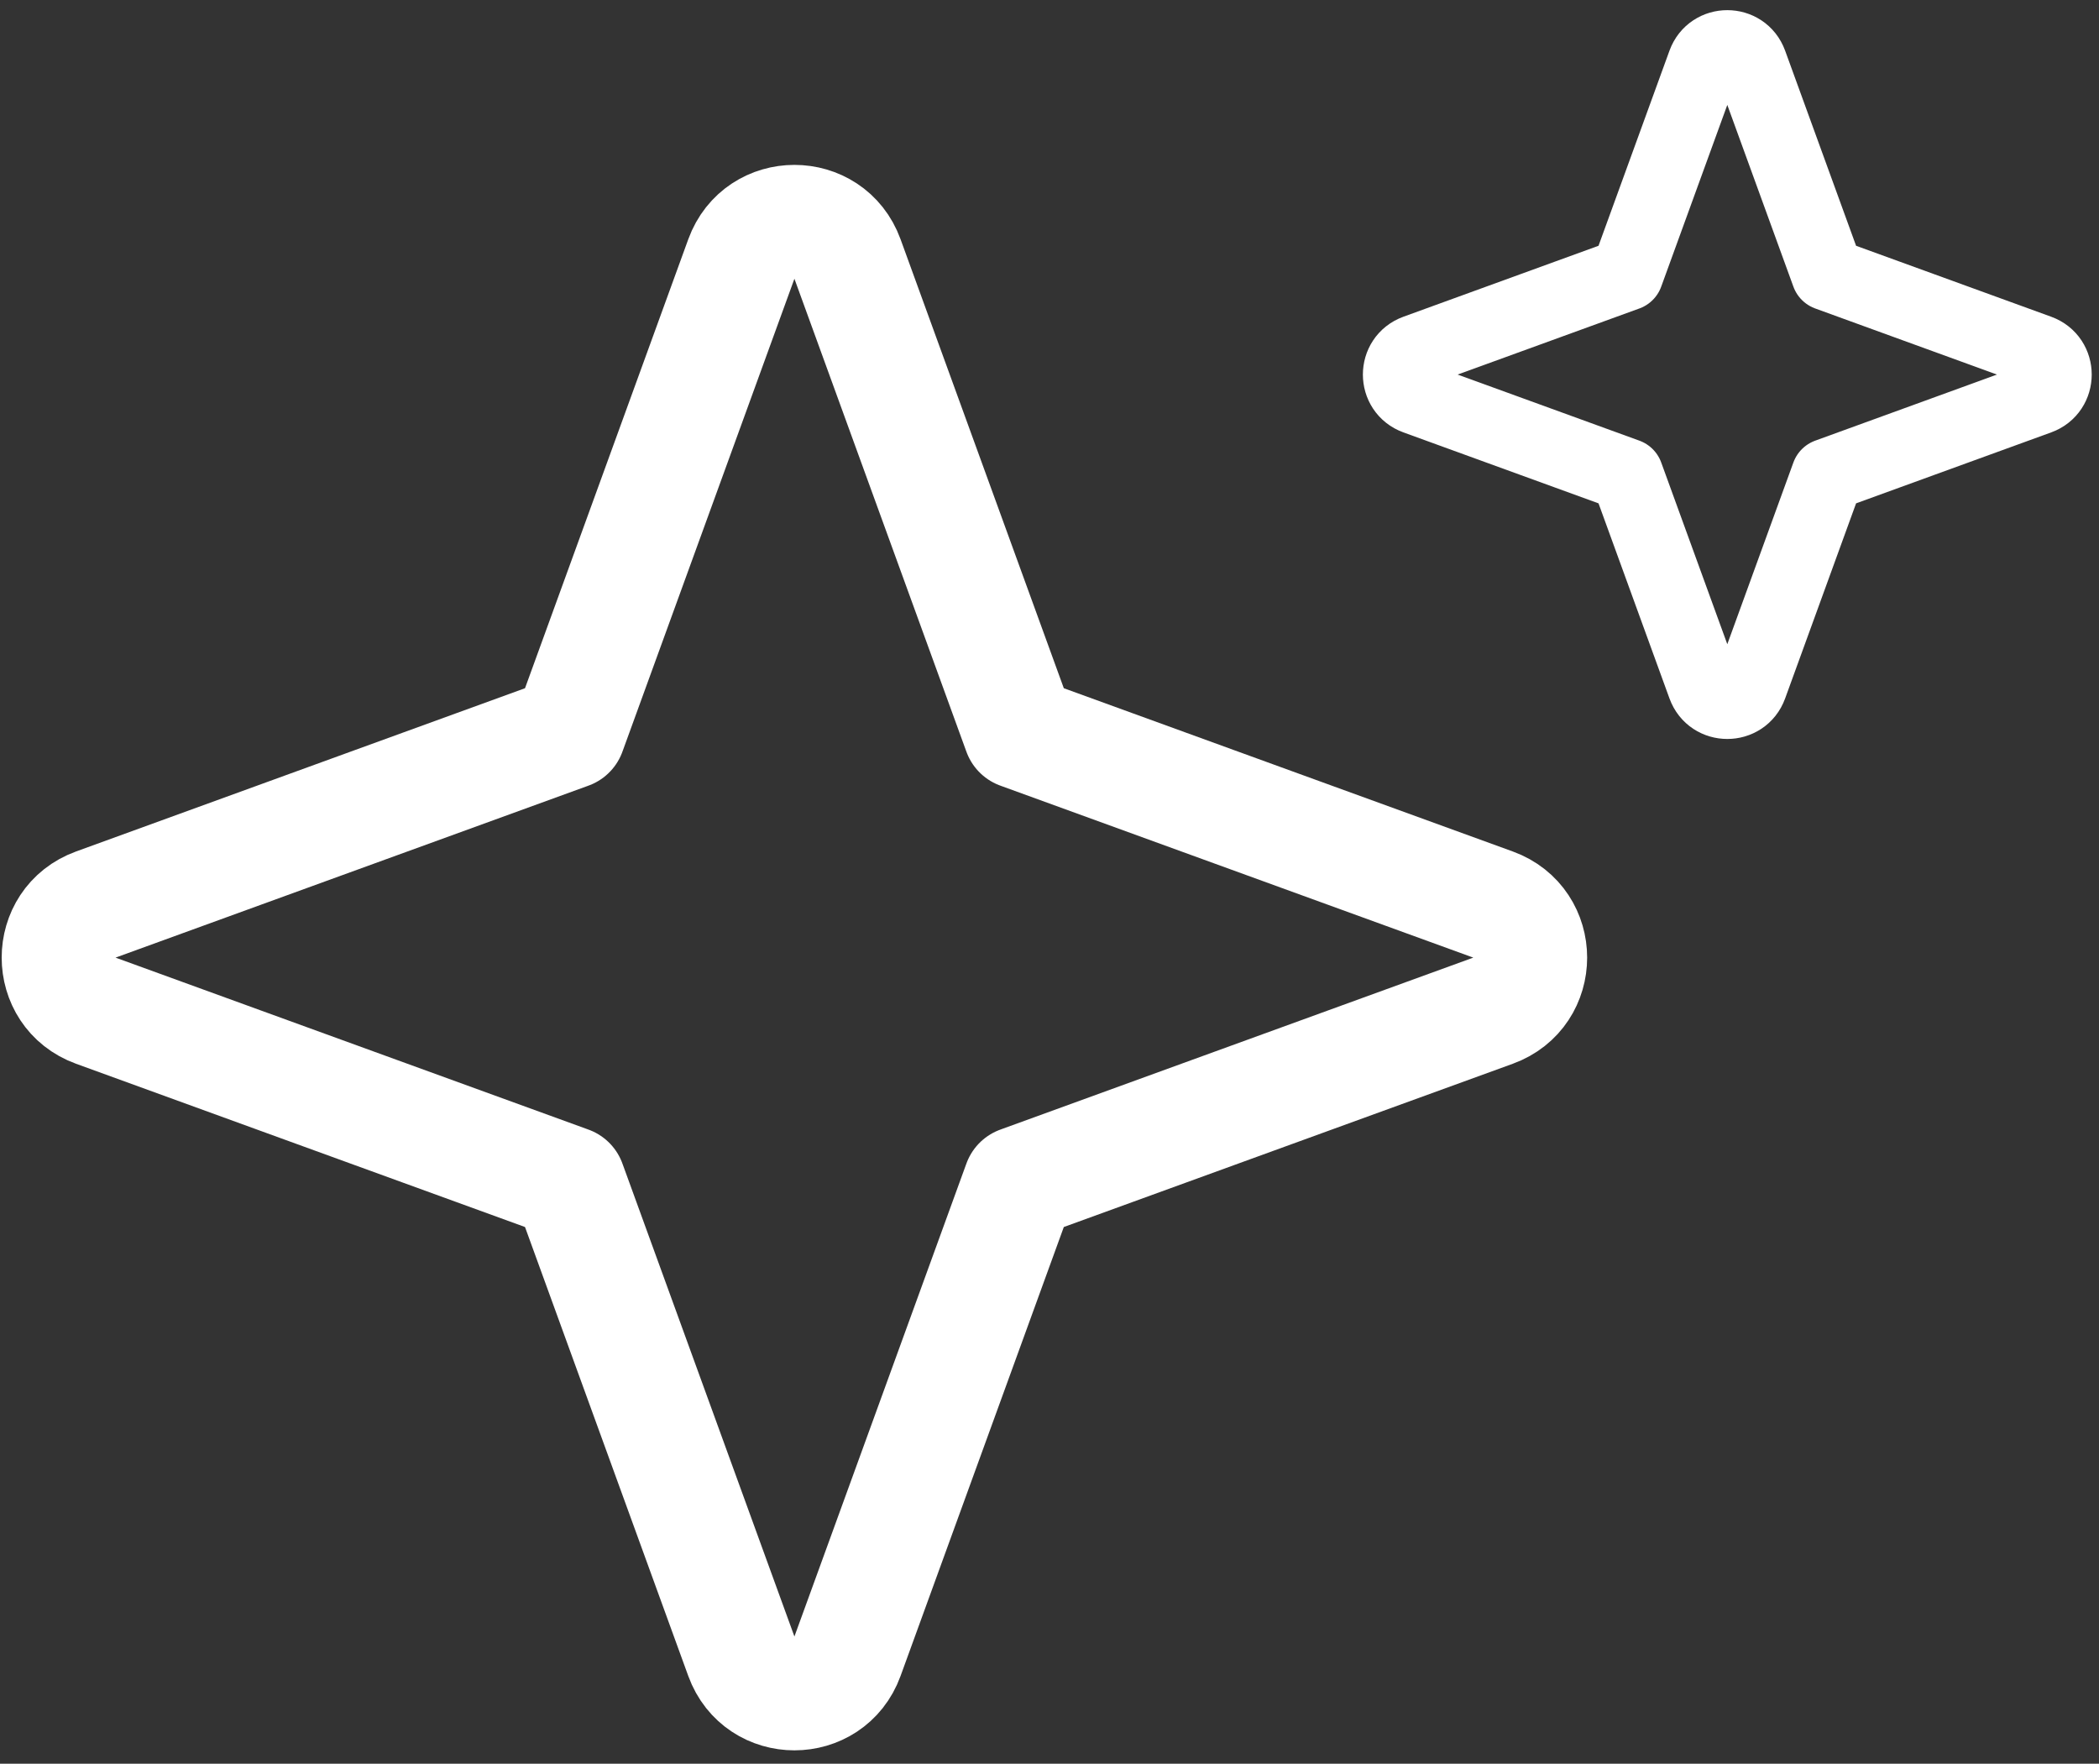
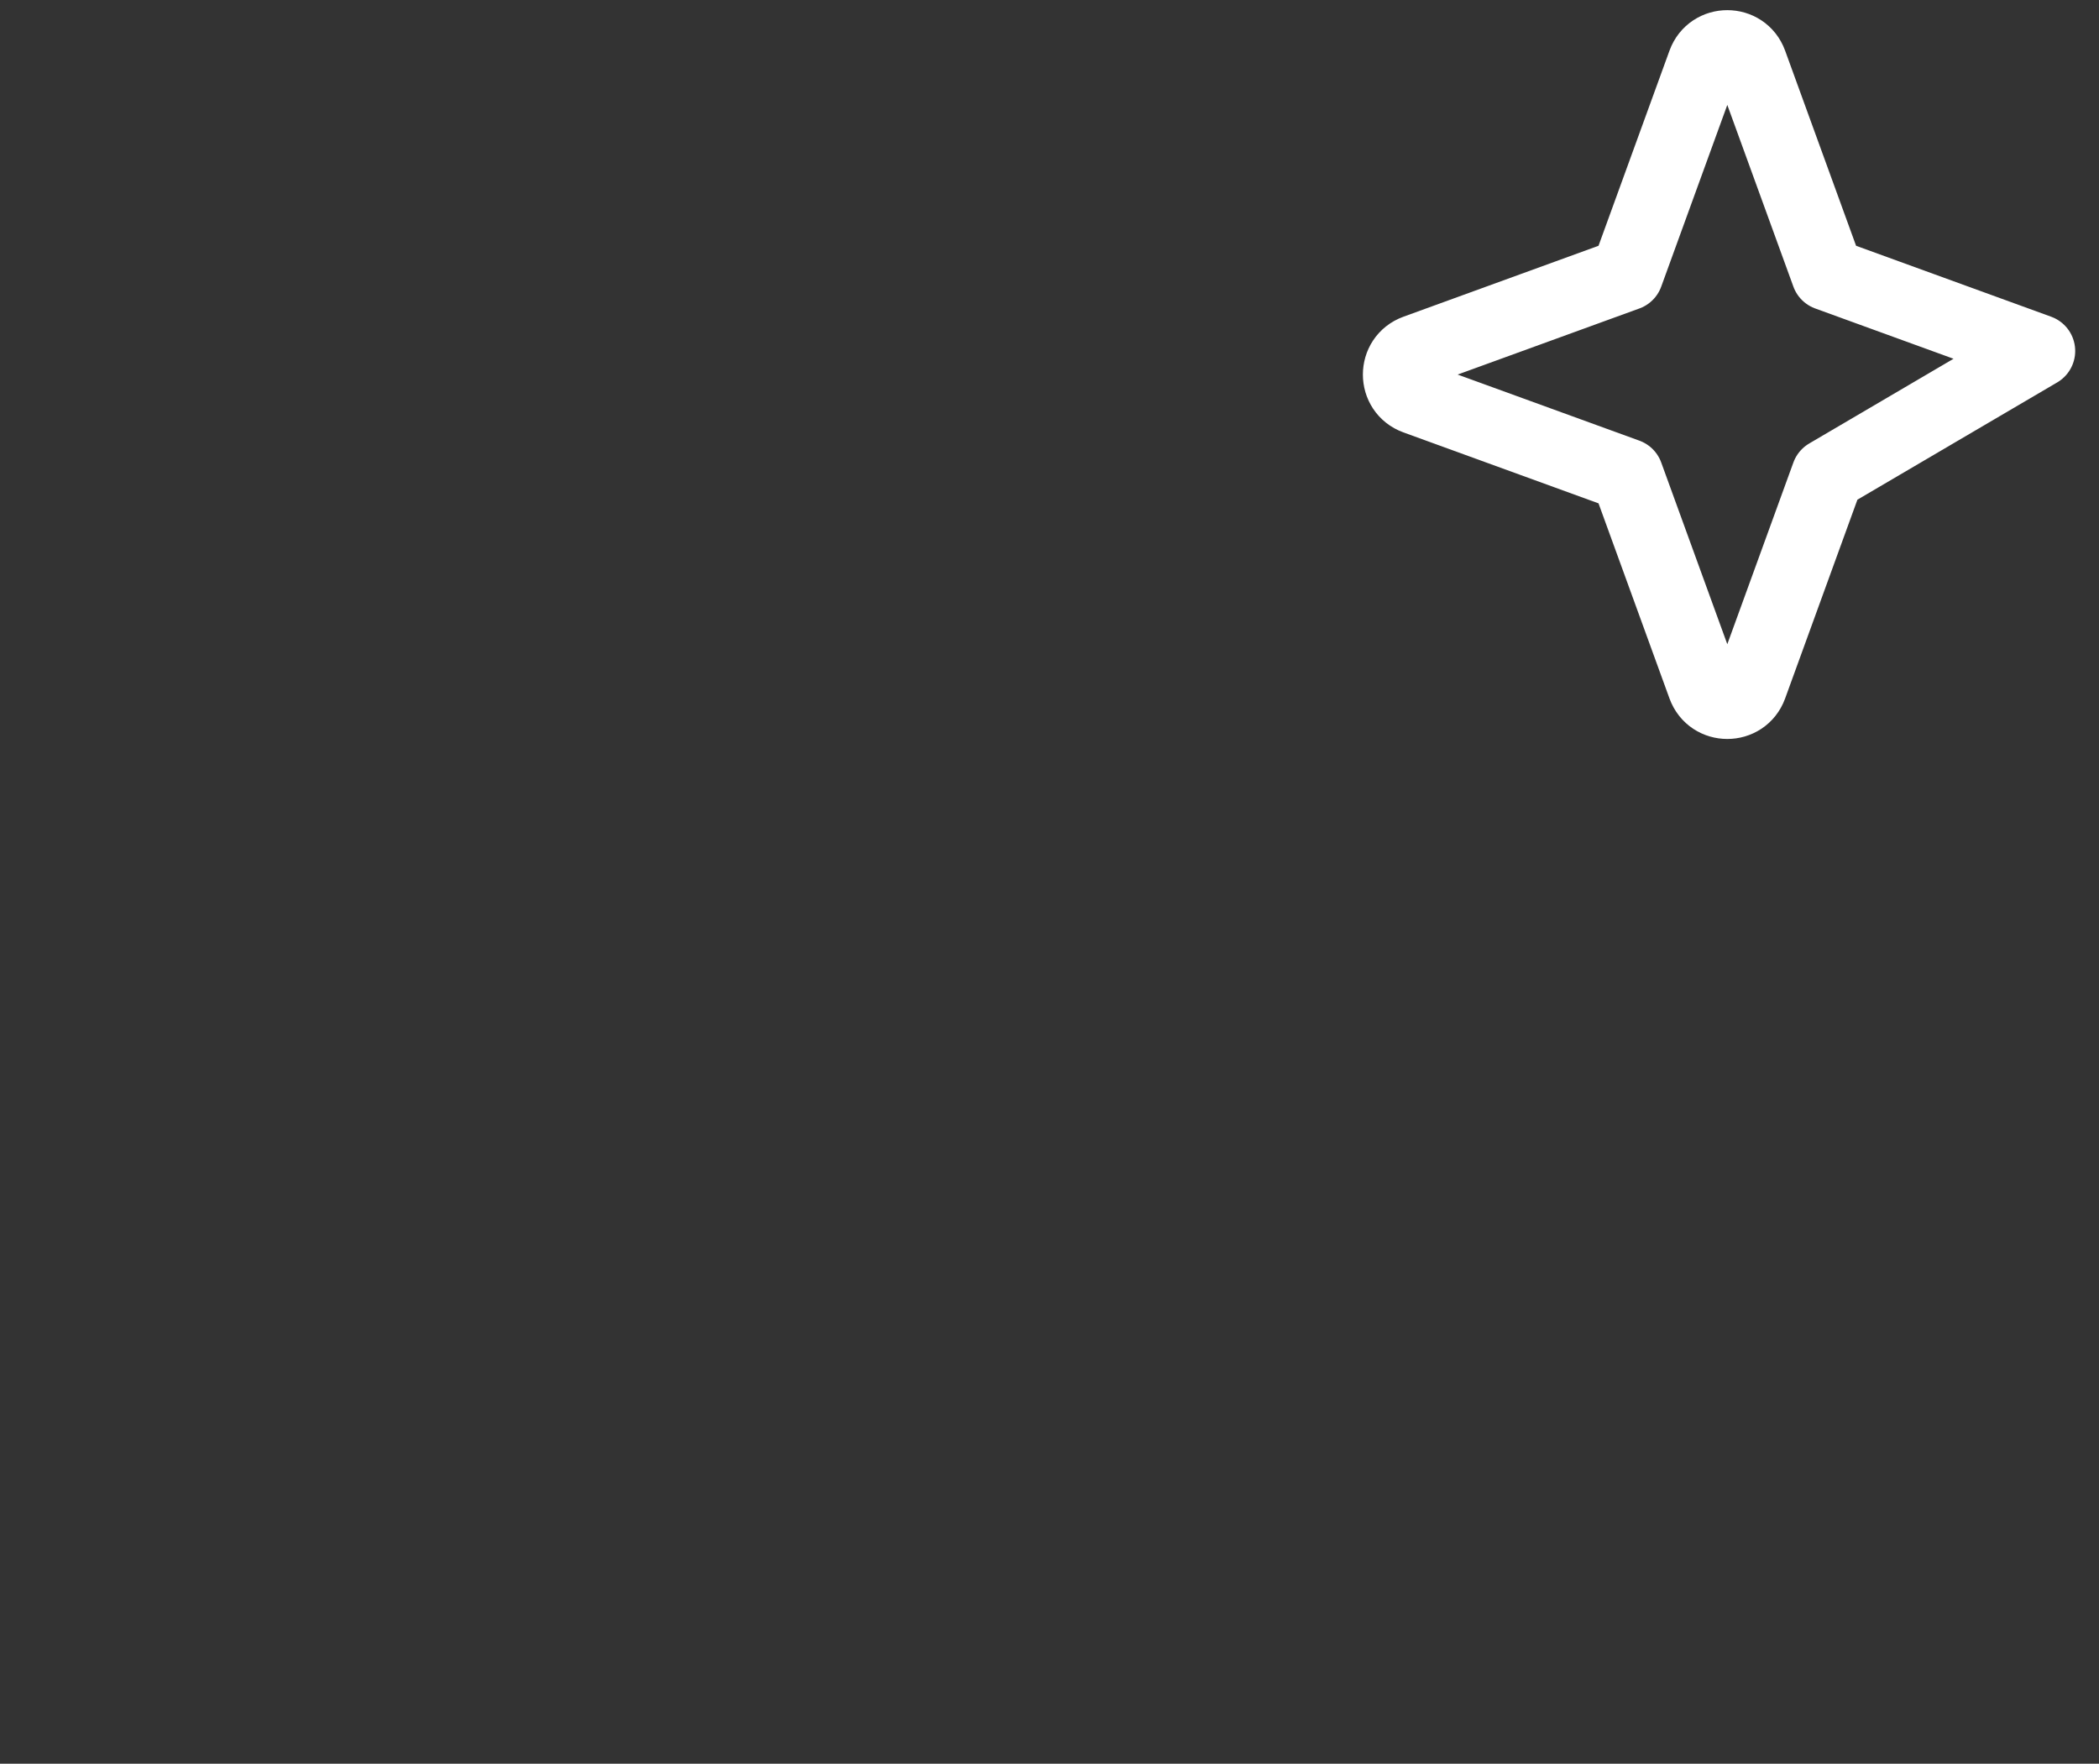
<svg xmlns="http://www.w3.org/2000/svg" width="144" height="121" viewBox="0 0 144 121" fill="none">
  <rect x="0" y="0" width="144" height="121" fill="#333333" stroke="none" />
-   <path d="M6.543 62.066L39.049 50.246L50.87 17.739C52.103 14.349 56.897 14.349 58.13 17.739L69.951 50.246L102.457 62.066C105.848 63.299 105.848 68.094 102.457 69.327L69.951 81.147L58.13 113.654C56.897 117.044 52.103 117.044 50.87 113.654L39.049 81.147L6.543 69.327C3.152 68.094 3.152 63.299 6.543 62.066Z" stroke="white" stroke-width="7.769" stroke-linecap="round" stroke-linejoin="round" />
-   <path d="M97.133 24.079L111.616 18.812L116.883 4.329C117.432 2.819 119.568 2.819 120.117 4.329L125.384 18.812L139.867 24.079C141.378 24.628 141.378 26.765 139.867 27.314L125.384 32.581L120.117 47.064C119.568 48.574 117.432 48.574 116.883 47.064L111.616 32.581L97.133 27.314C95.622 26.765 95.622 24.628 97.133 24.079Z" stroke="white" stroke-width="5" stroke-linecap="round" stroke-linejoin="round" />
+   <path d="M97.133 24.079L111.616 18.812L116.883 4.329C117.432 2.819 119.568 2.819 120.117 4.329L125.384 18.812L139.867 24.079L125.384 32.581L120.117 47.064C119.568 48.574 117.432 48.574 116.883 47.064L111.616 32.581L97.133 27.314C95.622 26.765 95.622 24.628 97.133 24.079Z" stroke="white" stroke-width="5" stroke-linecap="round" stroke-linejoin="round" />
</svg>